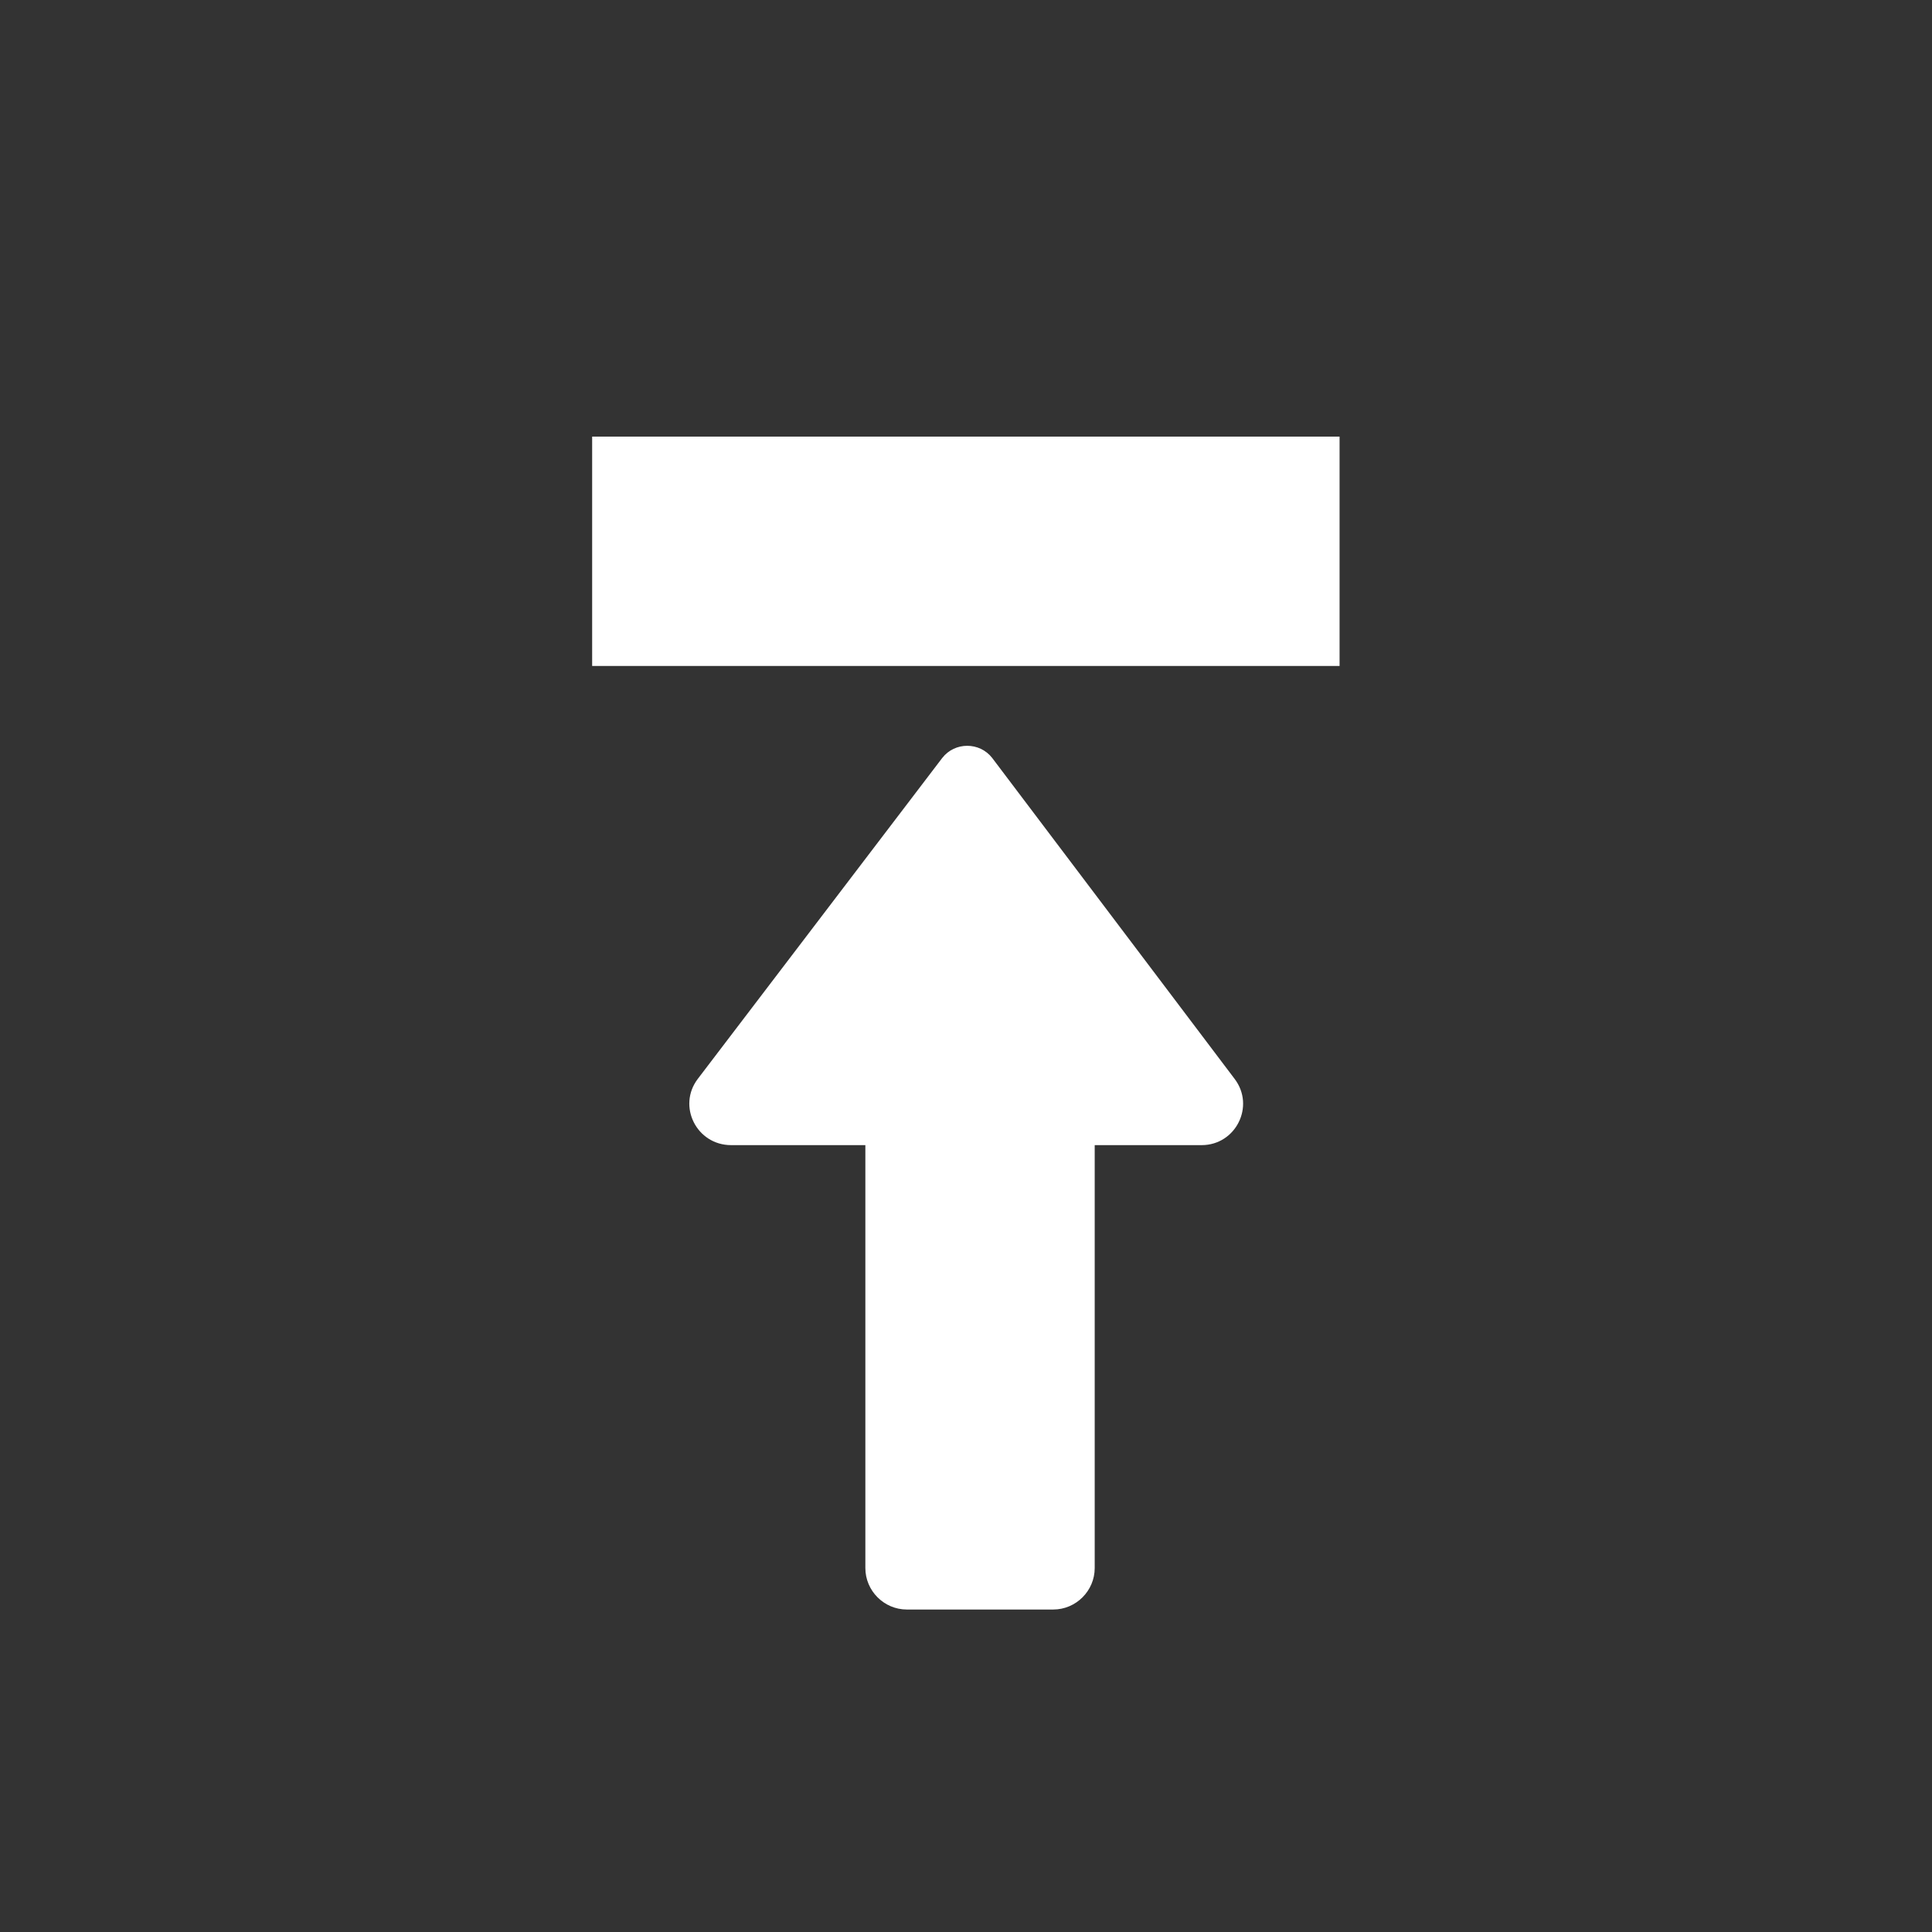
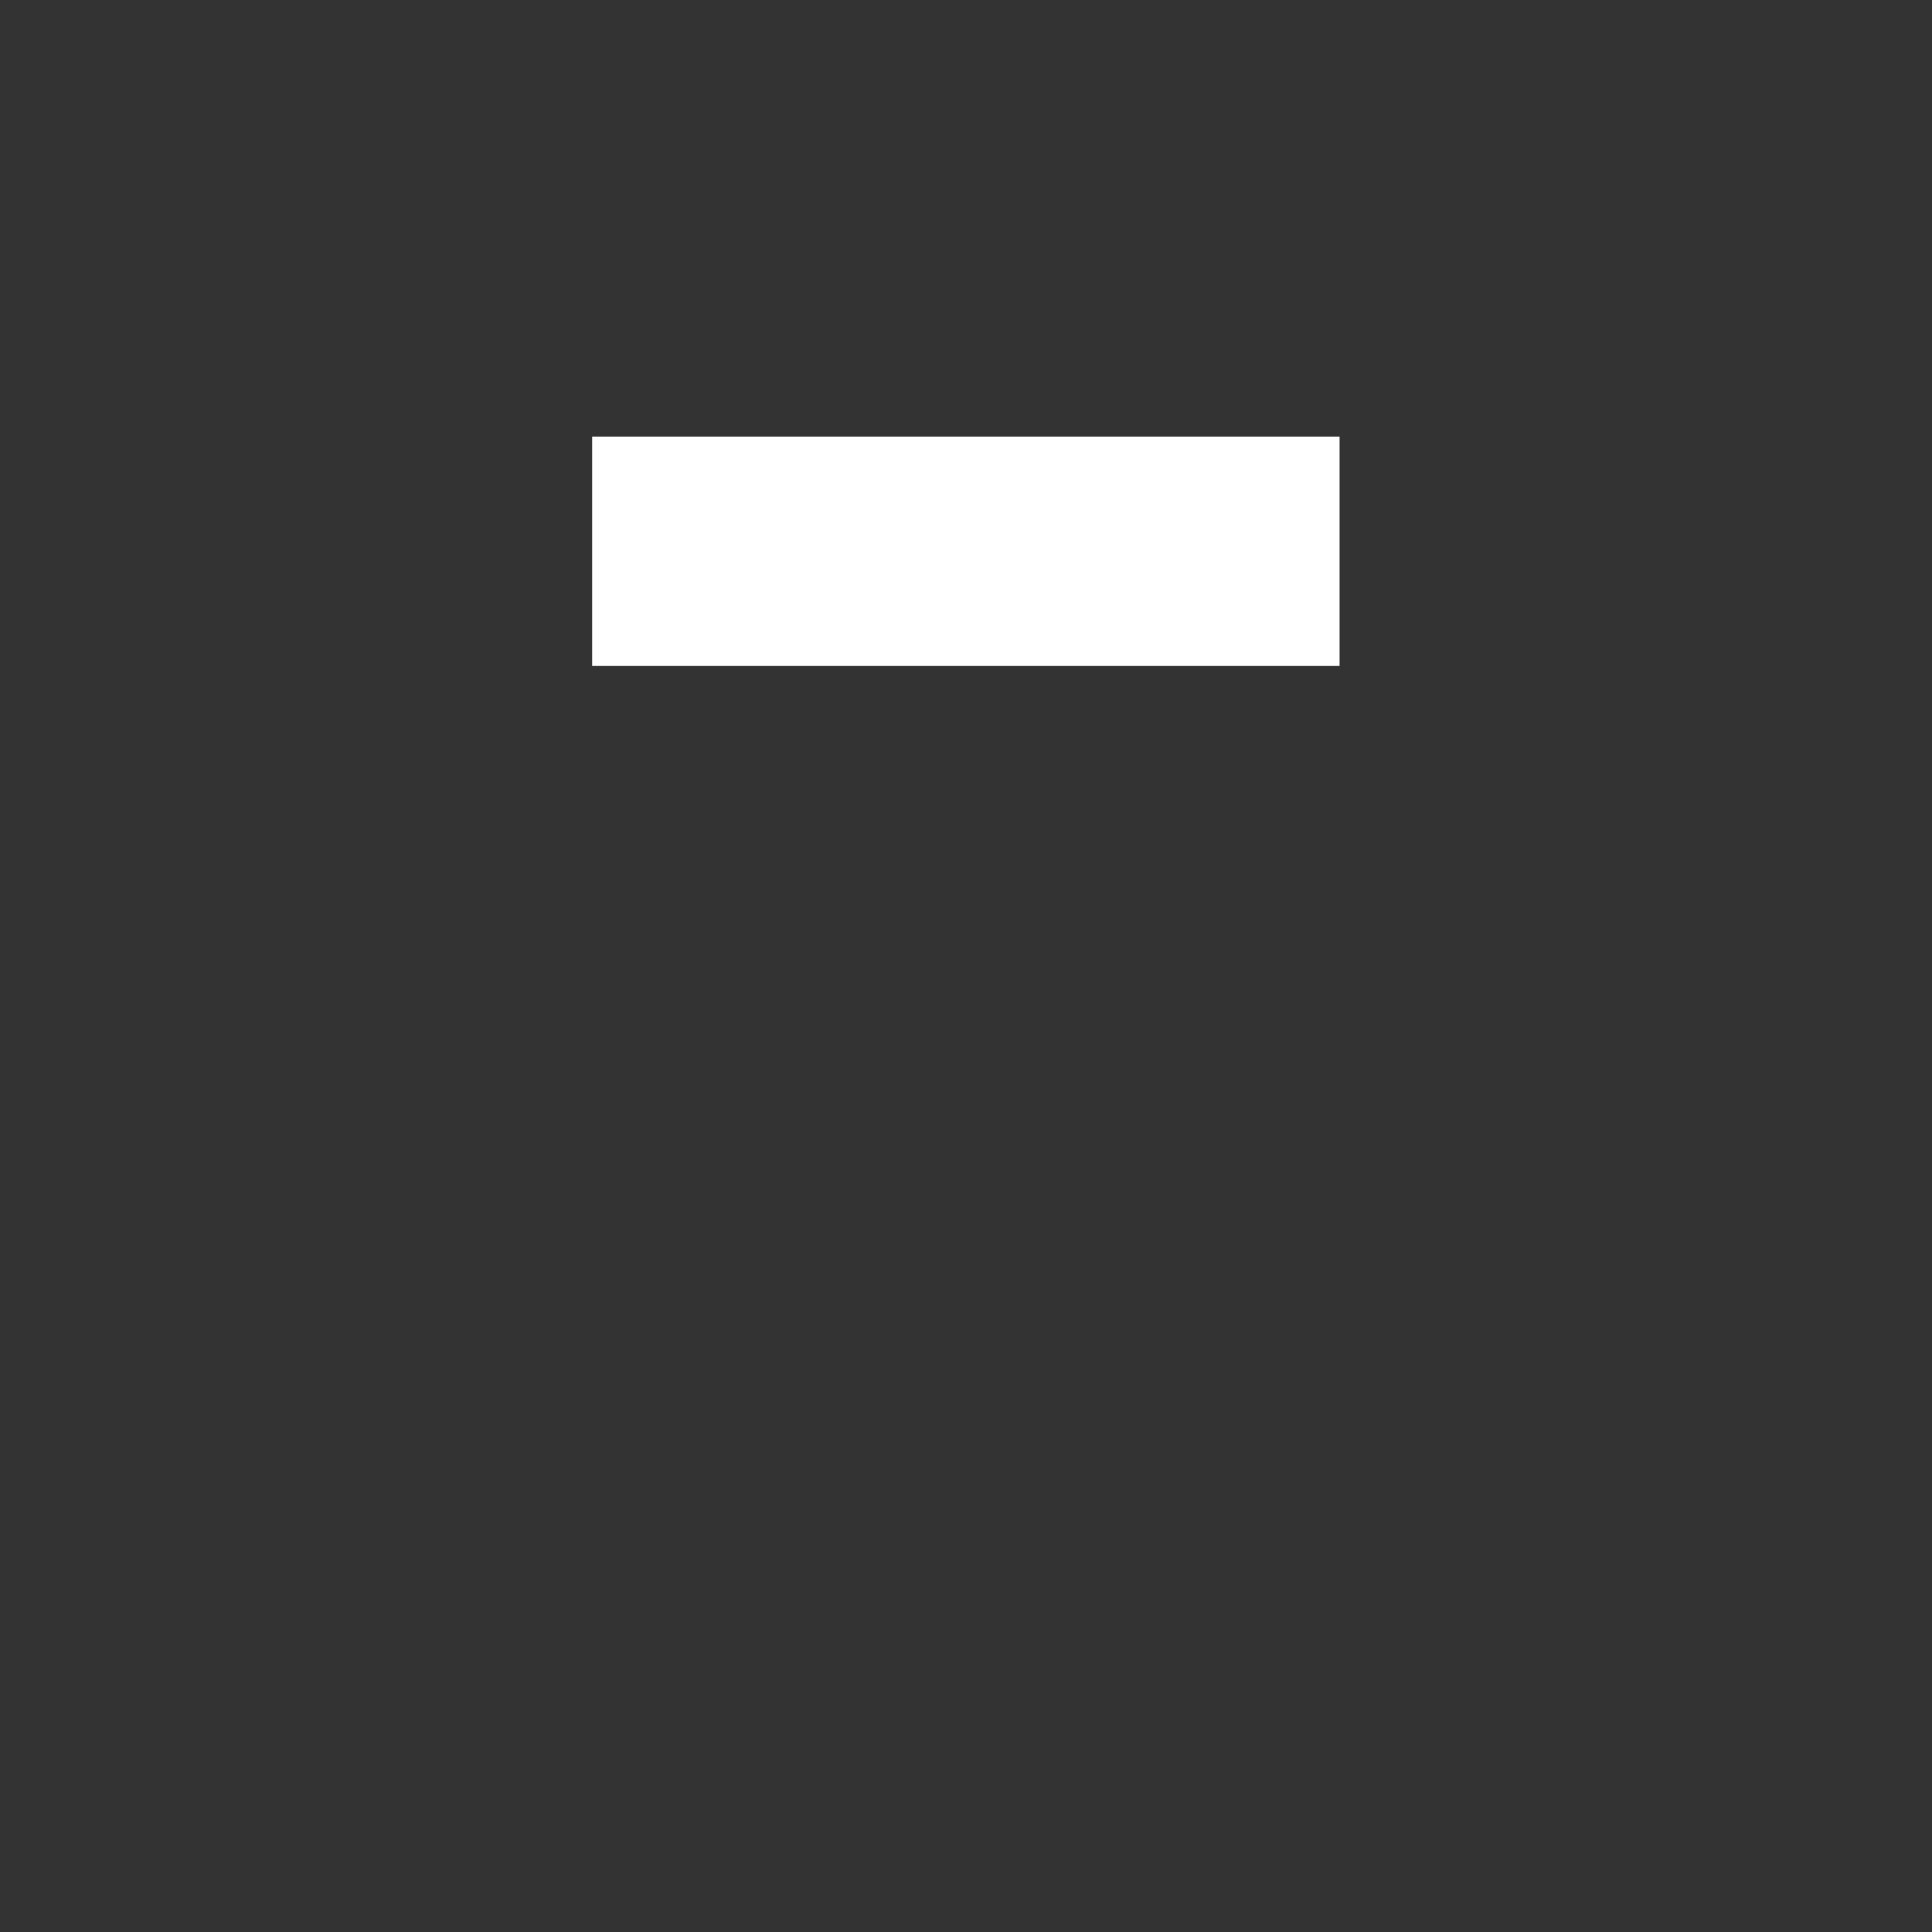
<svg xmlns="http://www.w3.org/2000/svg" version="1.1" id="Capa_1" x="0px" y="0px" viewBox="0 0 475.1 475.1" style="enable-background:new 0 0 475.1 475.1;" xml:space="preserve">
  <rect x="0" y="0" width="475.1" height="475.1" fill="#333333" stroke="none" />
  <style type="text/css">
	.st0{fill:#FFFFFF;}
</style>
  <g id="Arrow_7">
-     <path class="st0" d="M171.6,265.3l60.1-78.9c3.1-4,9.2-4,12.3,0l59.6,78.9c5.1,6.7,0.3,16.3-8.1,16.3h-26.3v104   c0,5.6-4.6,10.2-10.2,10.2h-36c-5.6,0-10.2-4.6-10.2-10.2v-104h-33C171.3,281.6,166.5,272,171.6,265.3z" />
    <rect x="209.3" y="43.6" transform="matrix(6.123234e-17 -1 1 6.123234e-17 102.017 373.067)" class="st0" width="56.4" height="183.8" />
  </g>
</svg>